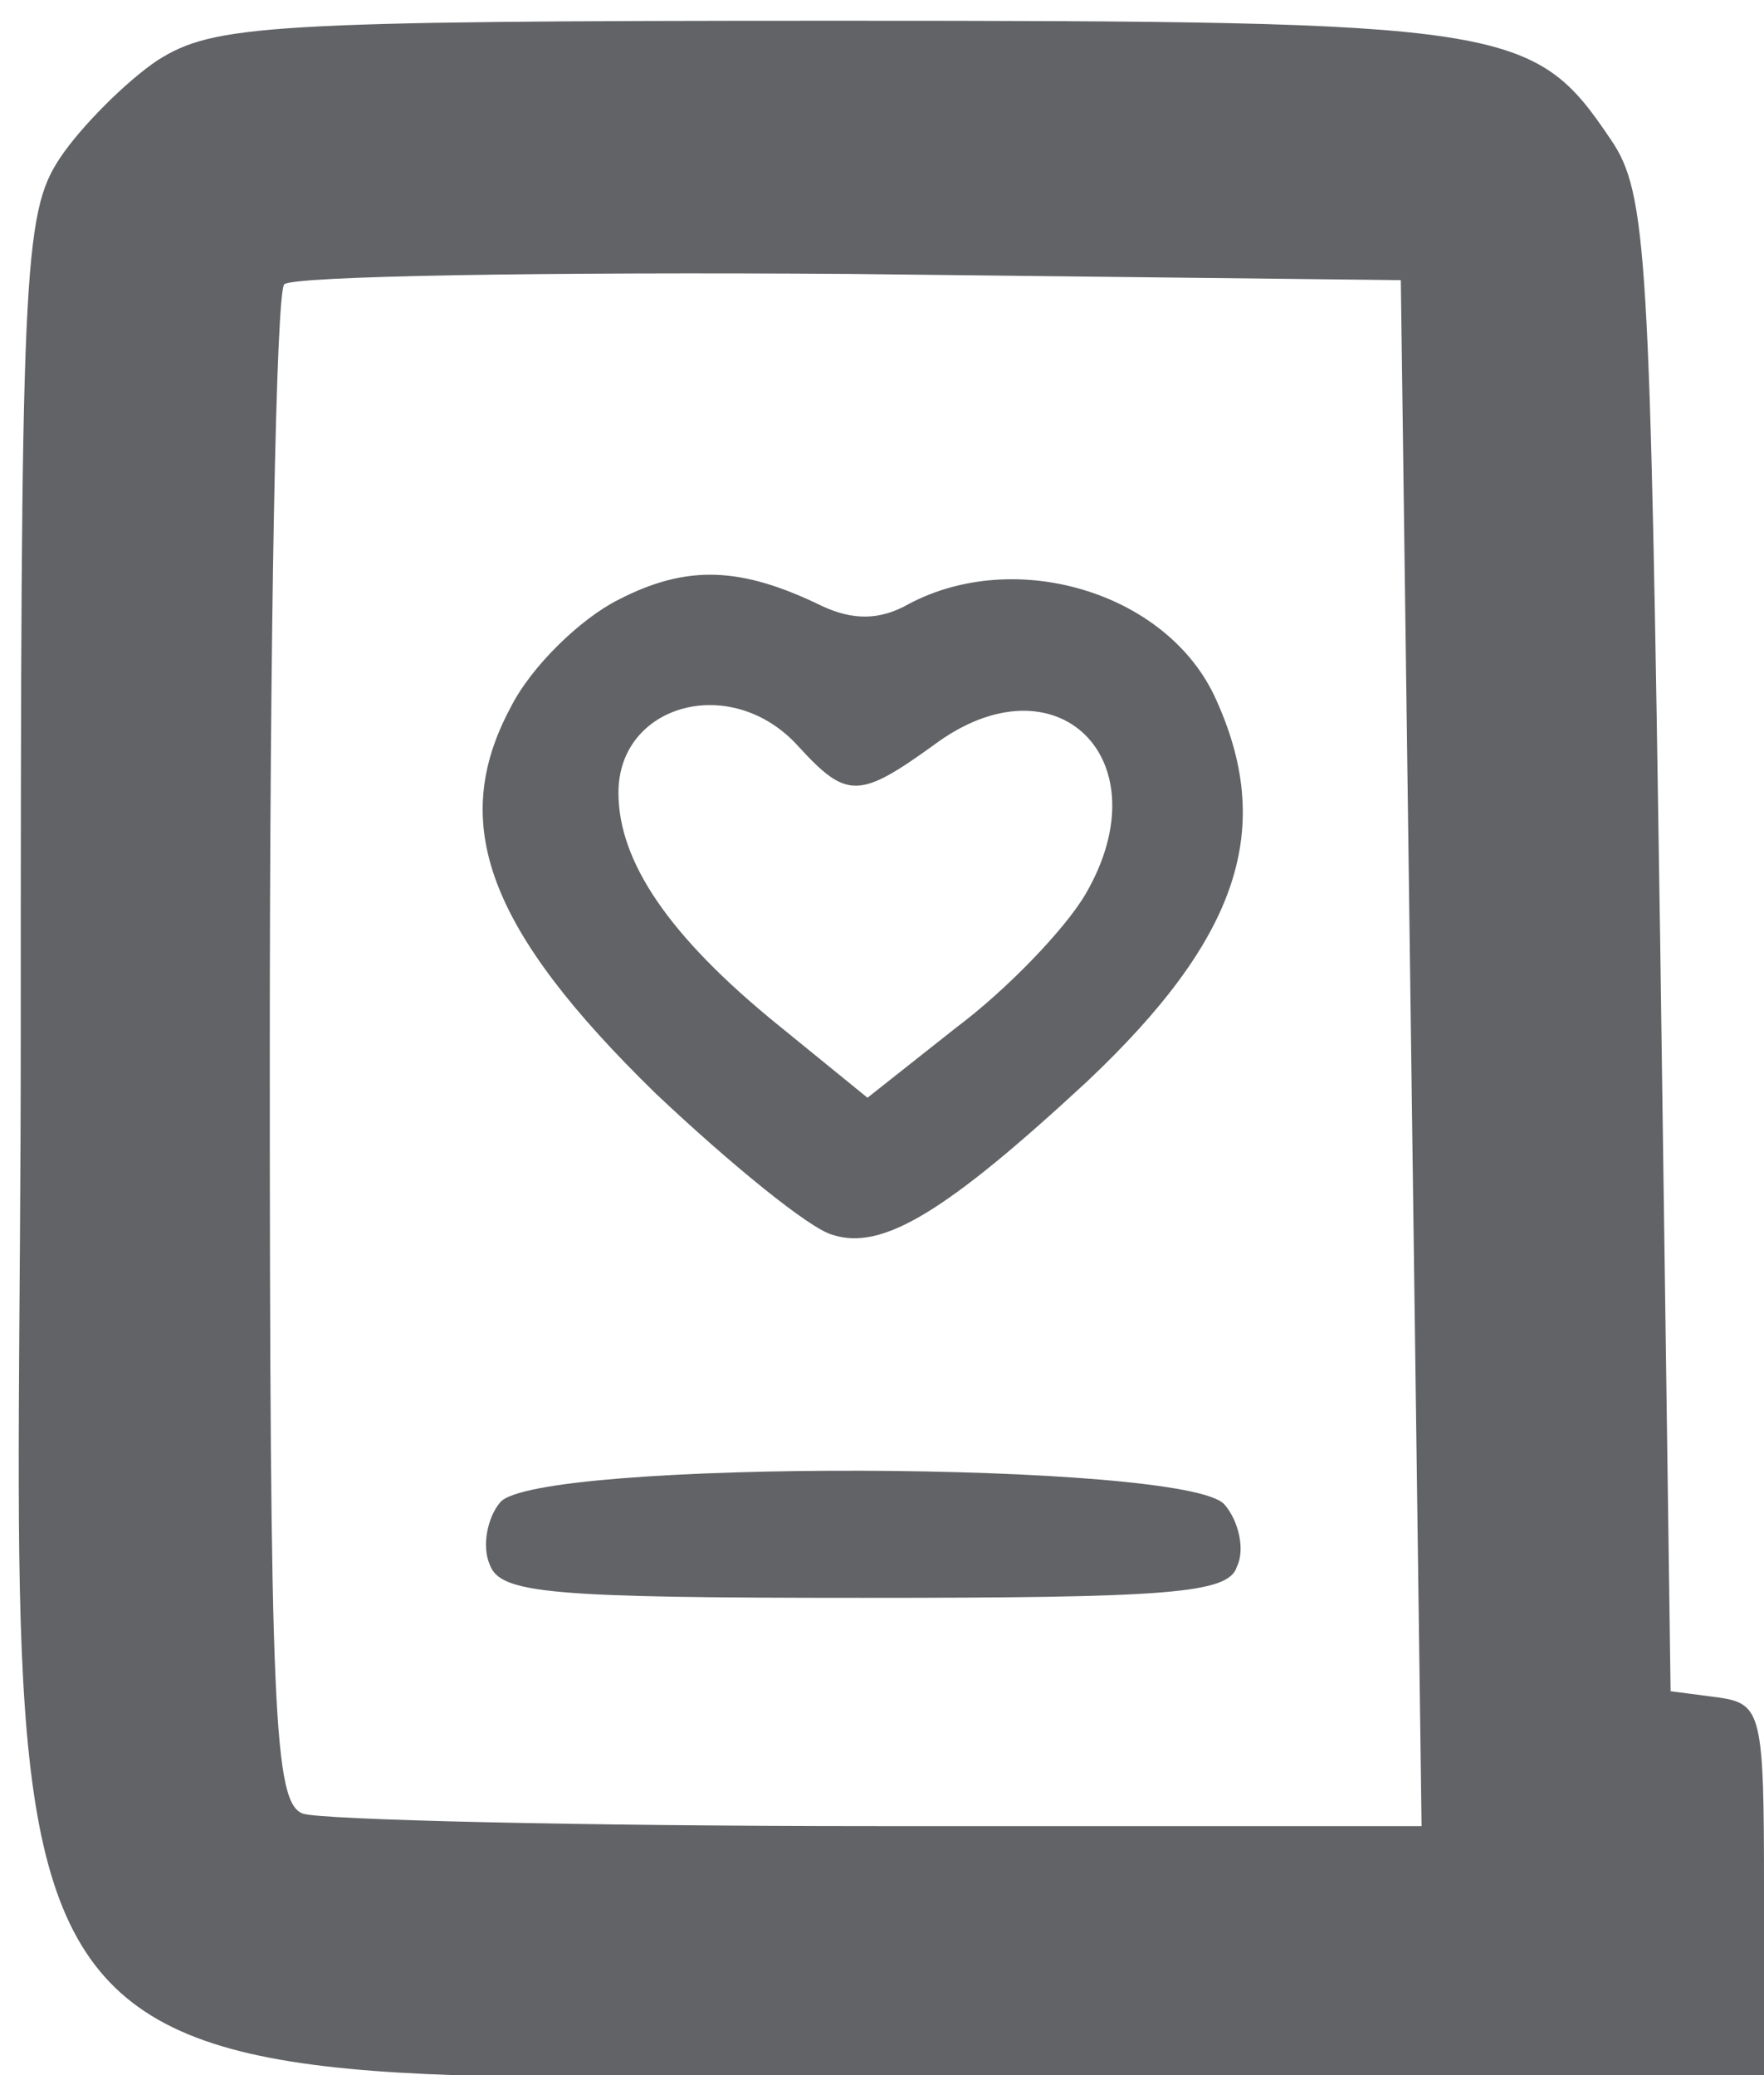
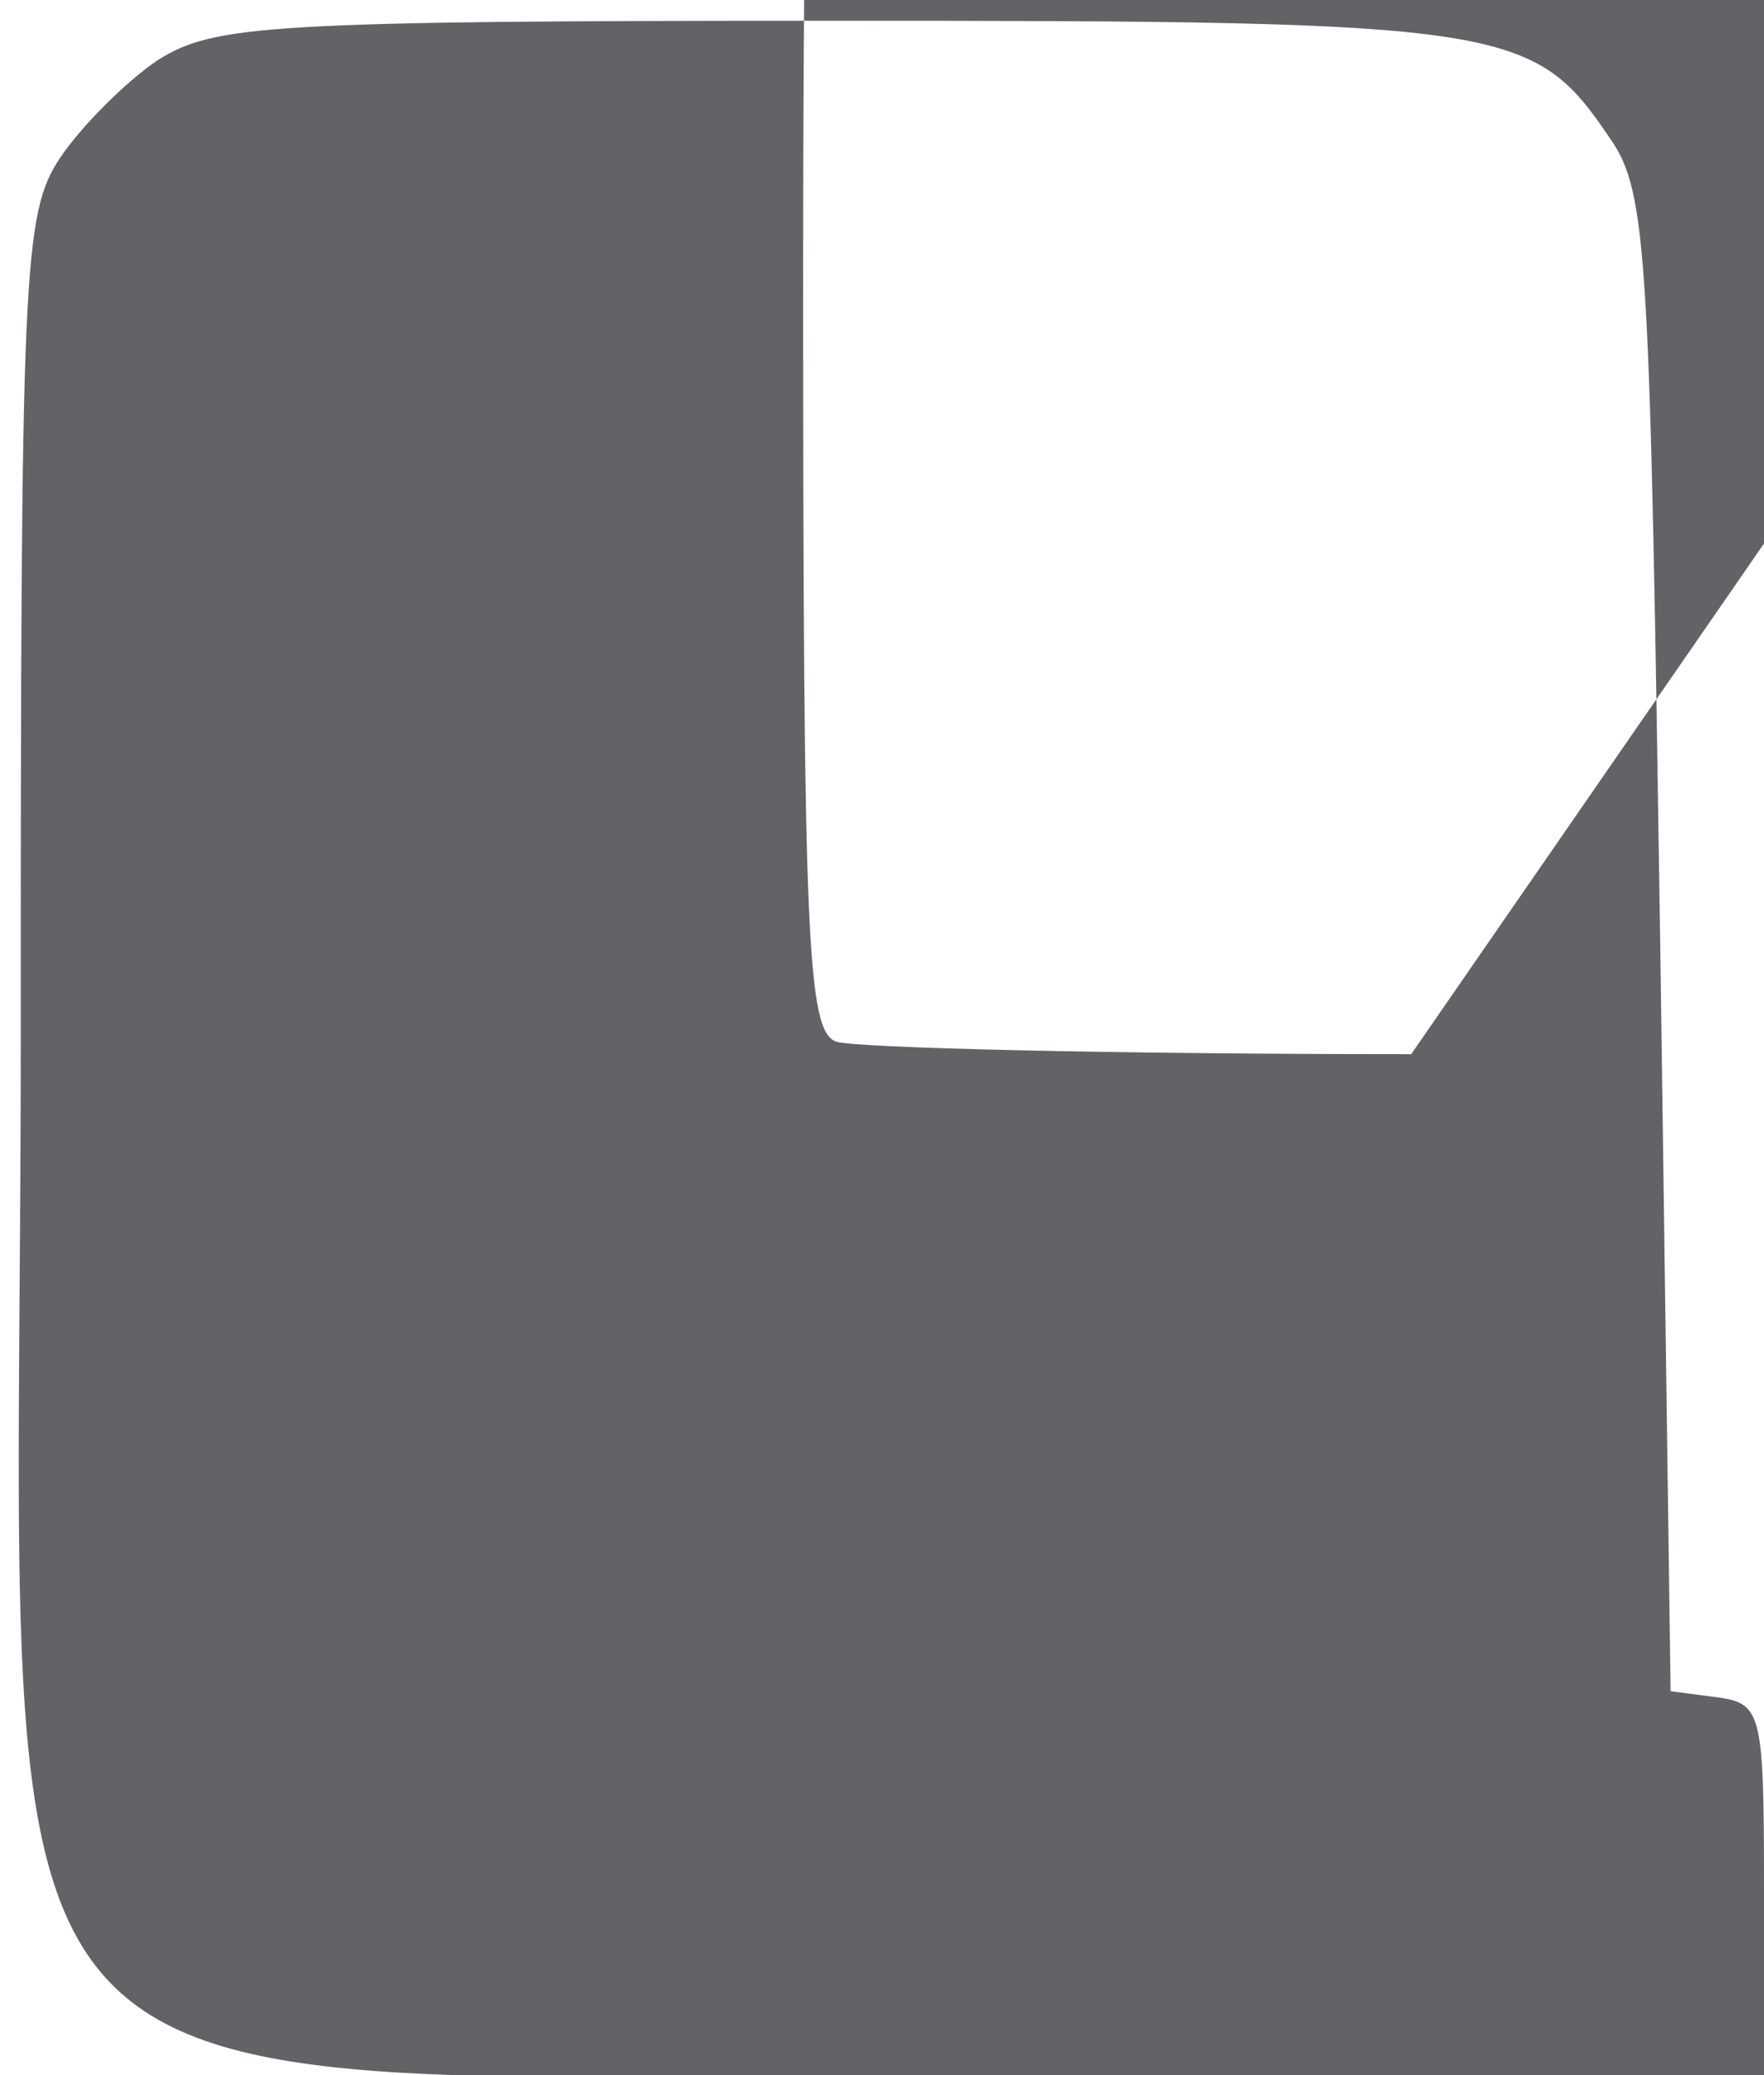
<svg xmlns="http://www.w3.org/2000/svg" width="85pt" height="100pt" viewBox="0 0 85 100" preserveAspectRatio="xMidYMid meet">
  <g transform="translate(0,100) scale(0.1,-0.1)" fill="#616366" stroke="none">
-     <path d="M76 971 c-15 -10 -37 -32 -47 -47 -18 -27 -19 -54 -19 -425 0 -546     -45 -499 478 -499 l362 0 0 89 c0 85 -1 90 -22 93 l-23 3 -5 360 c-5 332 -6     362 -24 388 -37 55 -49 57 -373 57 -275 0 -300 -2 -327 -19z m604 -479 l5     -372 -262 0 c-144 0 -268 3 -277 6 -14 5 -16 47 -16 368 0 200 3 366 7 369 4     4 126 6 272 5 l266 -3 5 -373z" />
-     <path d="M298 711 c-18 -9 -42 -32 -52 -52 -30 -56 -11 -107 70 -186 36 -34     74 -65 85 -68 24 -8 55 11 123 74 73 69 91 122 61 186 -24 50 -96 71 -147 44     -14 -8 -27 -8 -42 -1 -39 19 -65 20 -98 3z m87 -71 c23 -25 29 -25 65 1 59 44     111 -7 73 -72 -10 -17 -38 -46 -62 -64 l-43 -34 -43 35 c-53 43 -77 79 -77     112 0 43 55 58 87 22z" />
+     <path d="M76 971 c-15 -10 -37 -32 -47 -47 -18 -27 -19 -54 -19 -425 0 -546     -45 -499 478 -499 l362 0 0 89 c0 85 -1 90 -22 93 l-23 3 -5 360 c-5 332 -6     362 -24 388 -37 55 -49 57 -373 57 -275 0 -300 -2 -327 -19z m604 -479 c-144 0 -268 3 -277 6 -14 5 -16 47 -16 368 0 200 3 366 7 369 4     4 126 6 272 5 l266 -3 5 -373z" />
    <path d="M241 276 c-6 -7 -9 -21 -5 -30 5 -14 29 -16 180 -16 147 0 176 2 180     15 4 8 1 22 -6 30 -18 21 -332 22 -349 1z" />
  </g>
</svg>